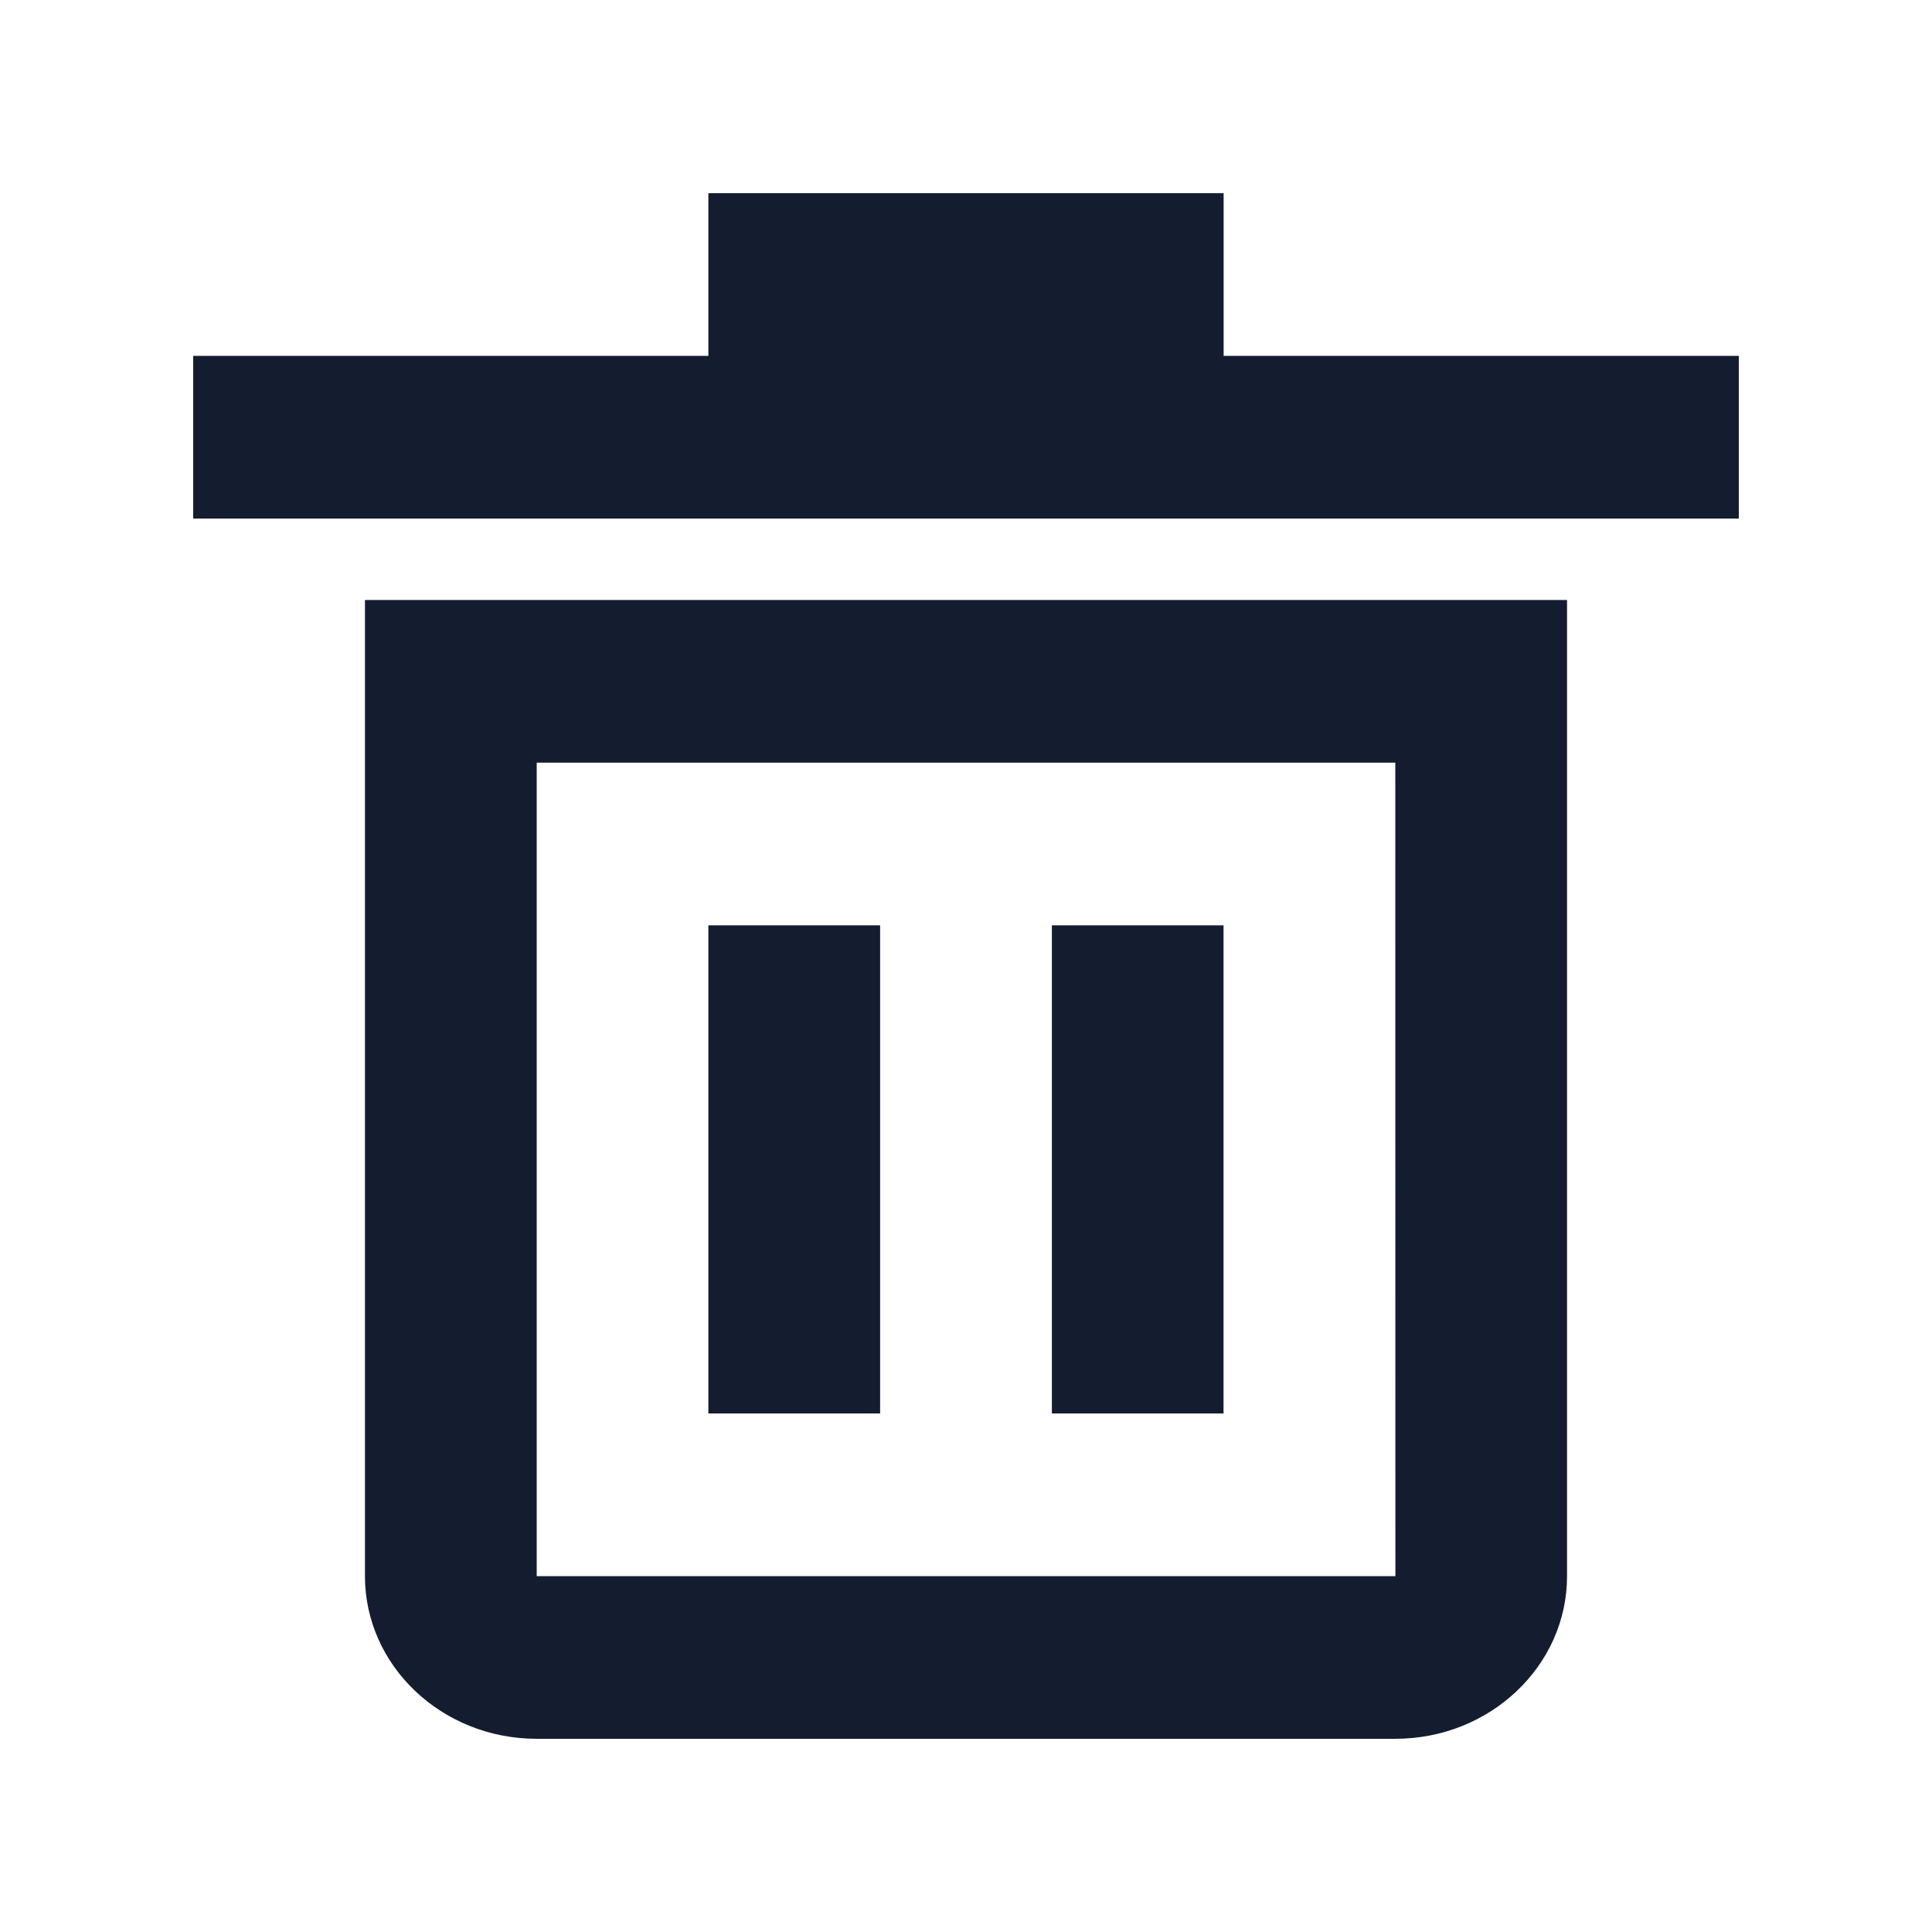
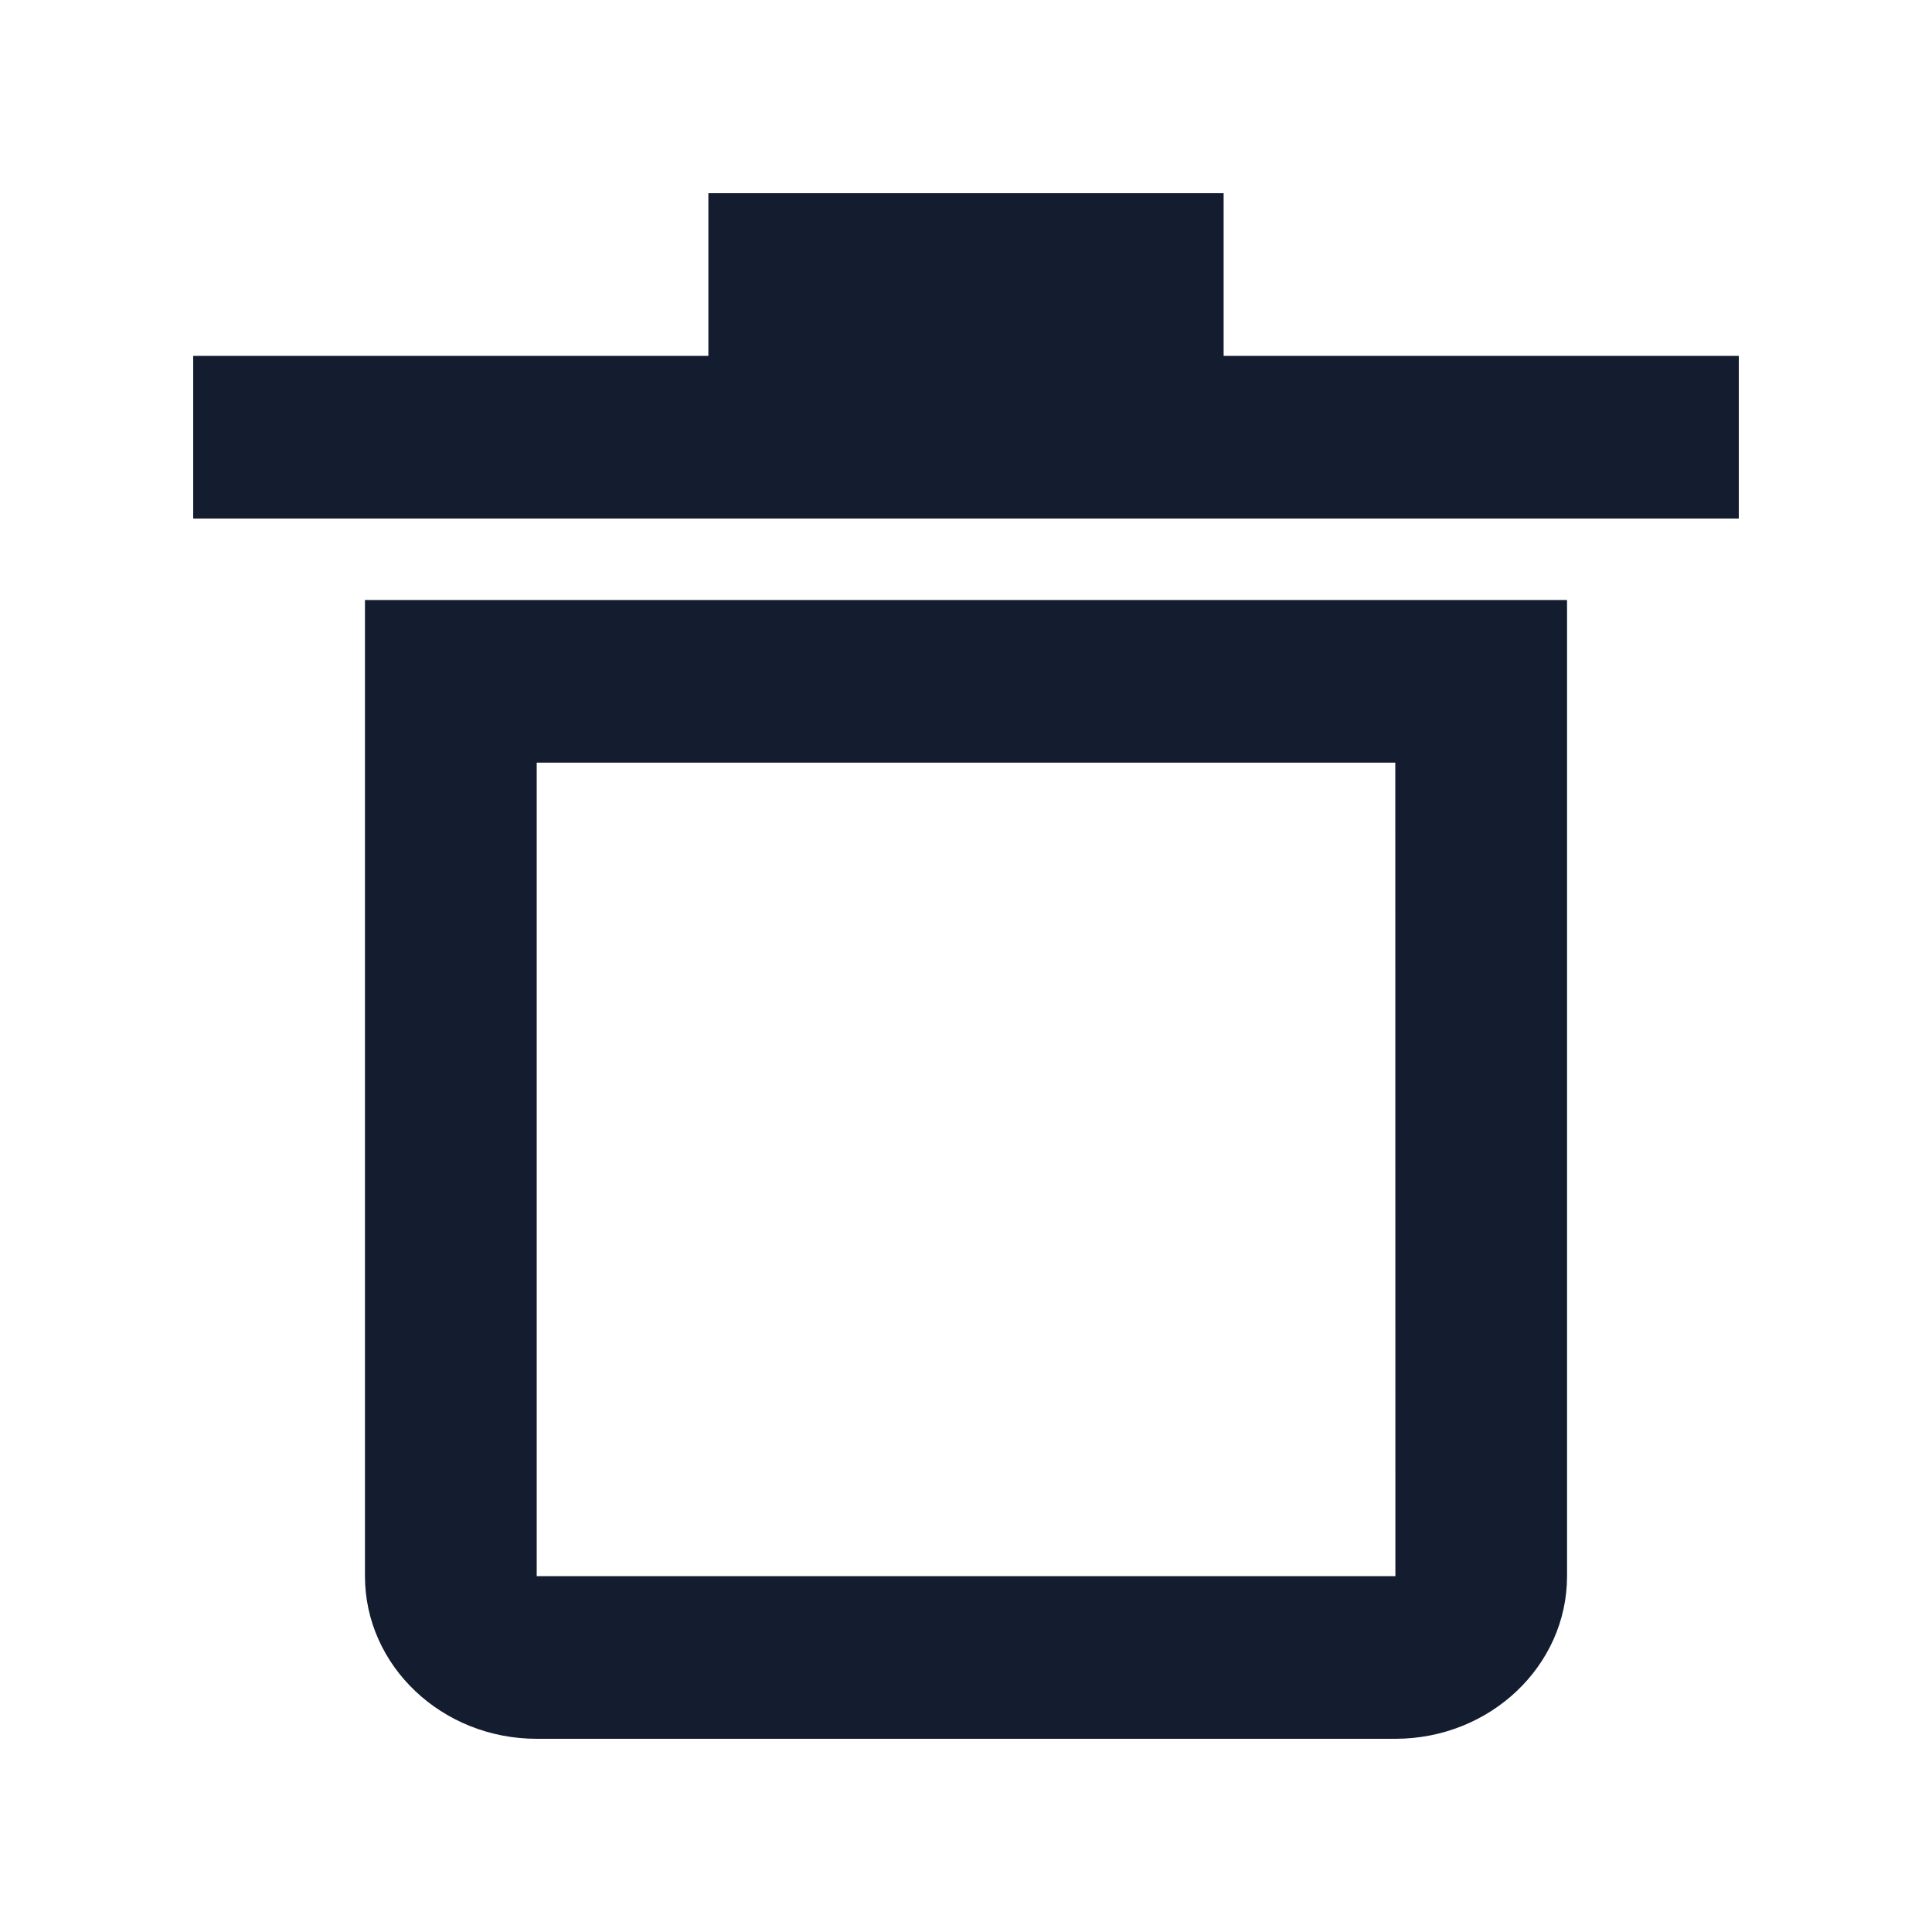
<svg xmlns="http://www.w3.org/2000/svg" width="20" height="20" viewBox="0 0 20 20" fill="none">
  <path d="M12.667 3.684V2H7.333V3.684H2V5.368H18V3.684H12.667Z" fill="#141D30" />
-   <path d="M9.111 14.632H7.333V9.579H9.111V14.632Z" fill="#141D30" />
-   <path d="M12.666 14.632H10.889V9.579H12.666V14.632Z" fill="#141D30" />
  <path fill-rule="evenodd" clip-rule="evenodd" d="M5.556 18C4.575 18 3.778 17.245 3.778 16.316V6.211H16.222V16.316C16.222 17.245 15.425 18 14.444 18H5.556ZM14.444 7.895H5.556V16.316H14.445L14.444 7.895Z" fill="#141D30" />
</svg>